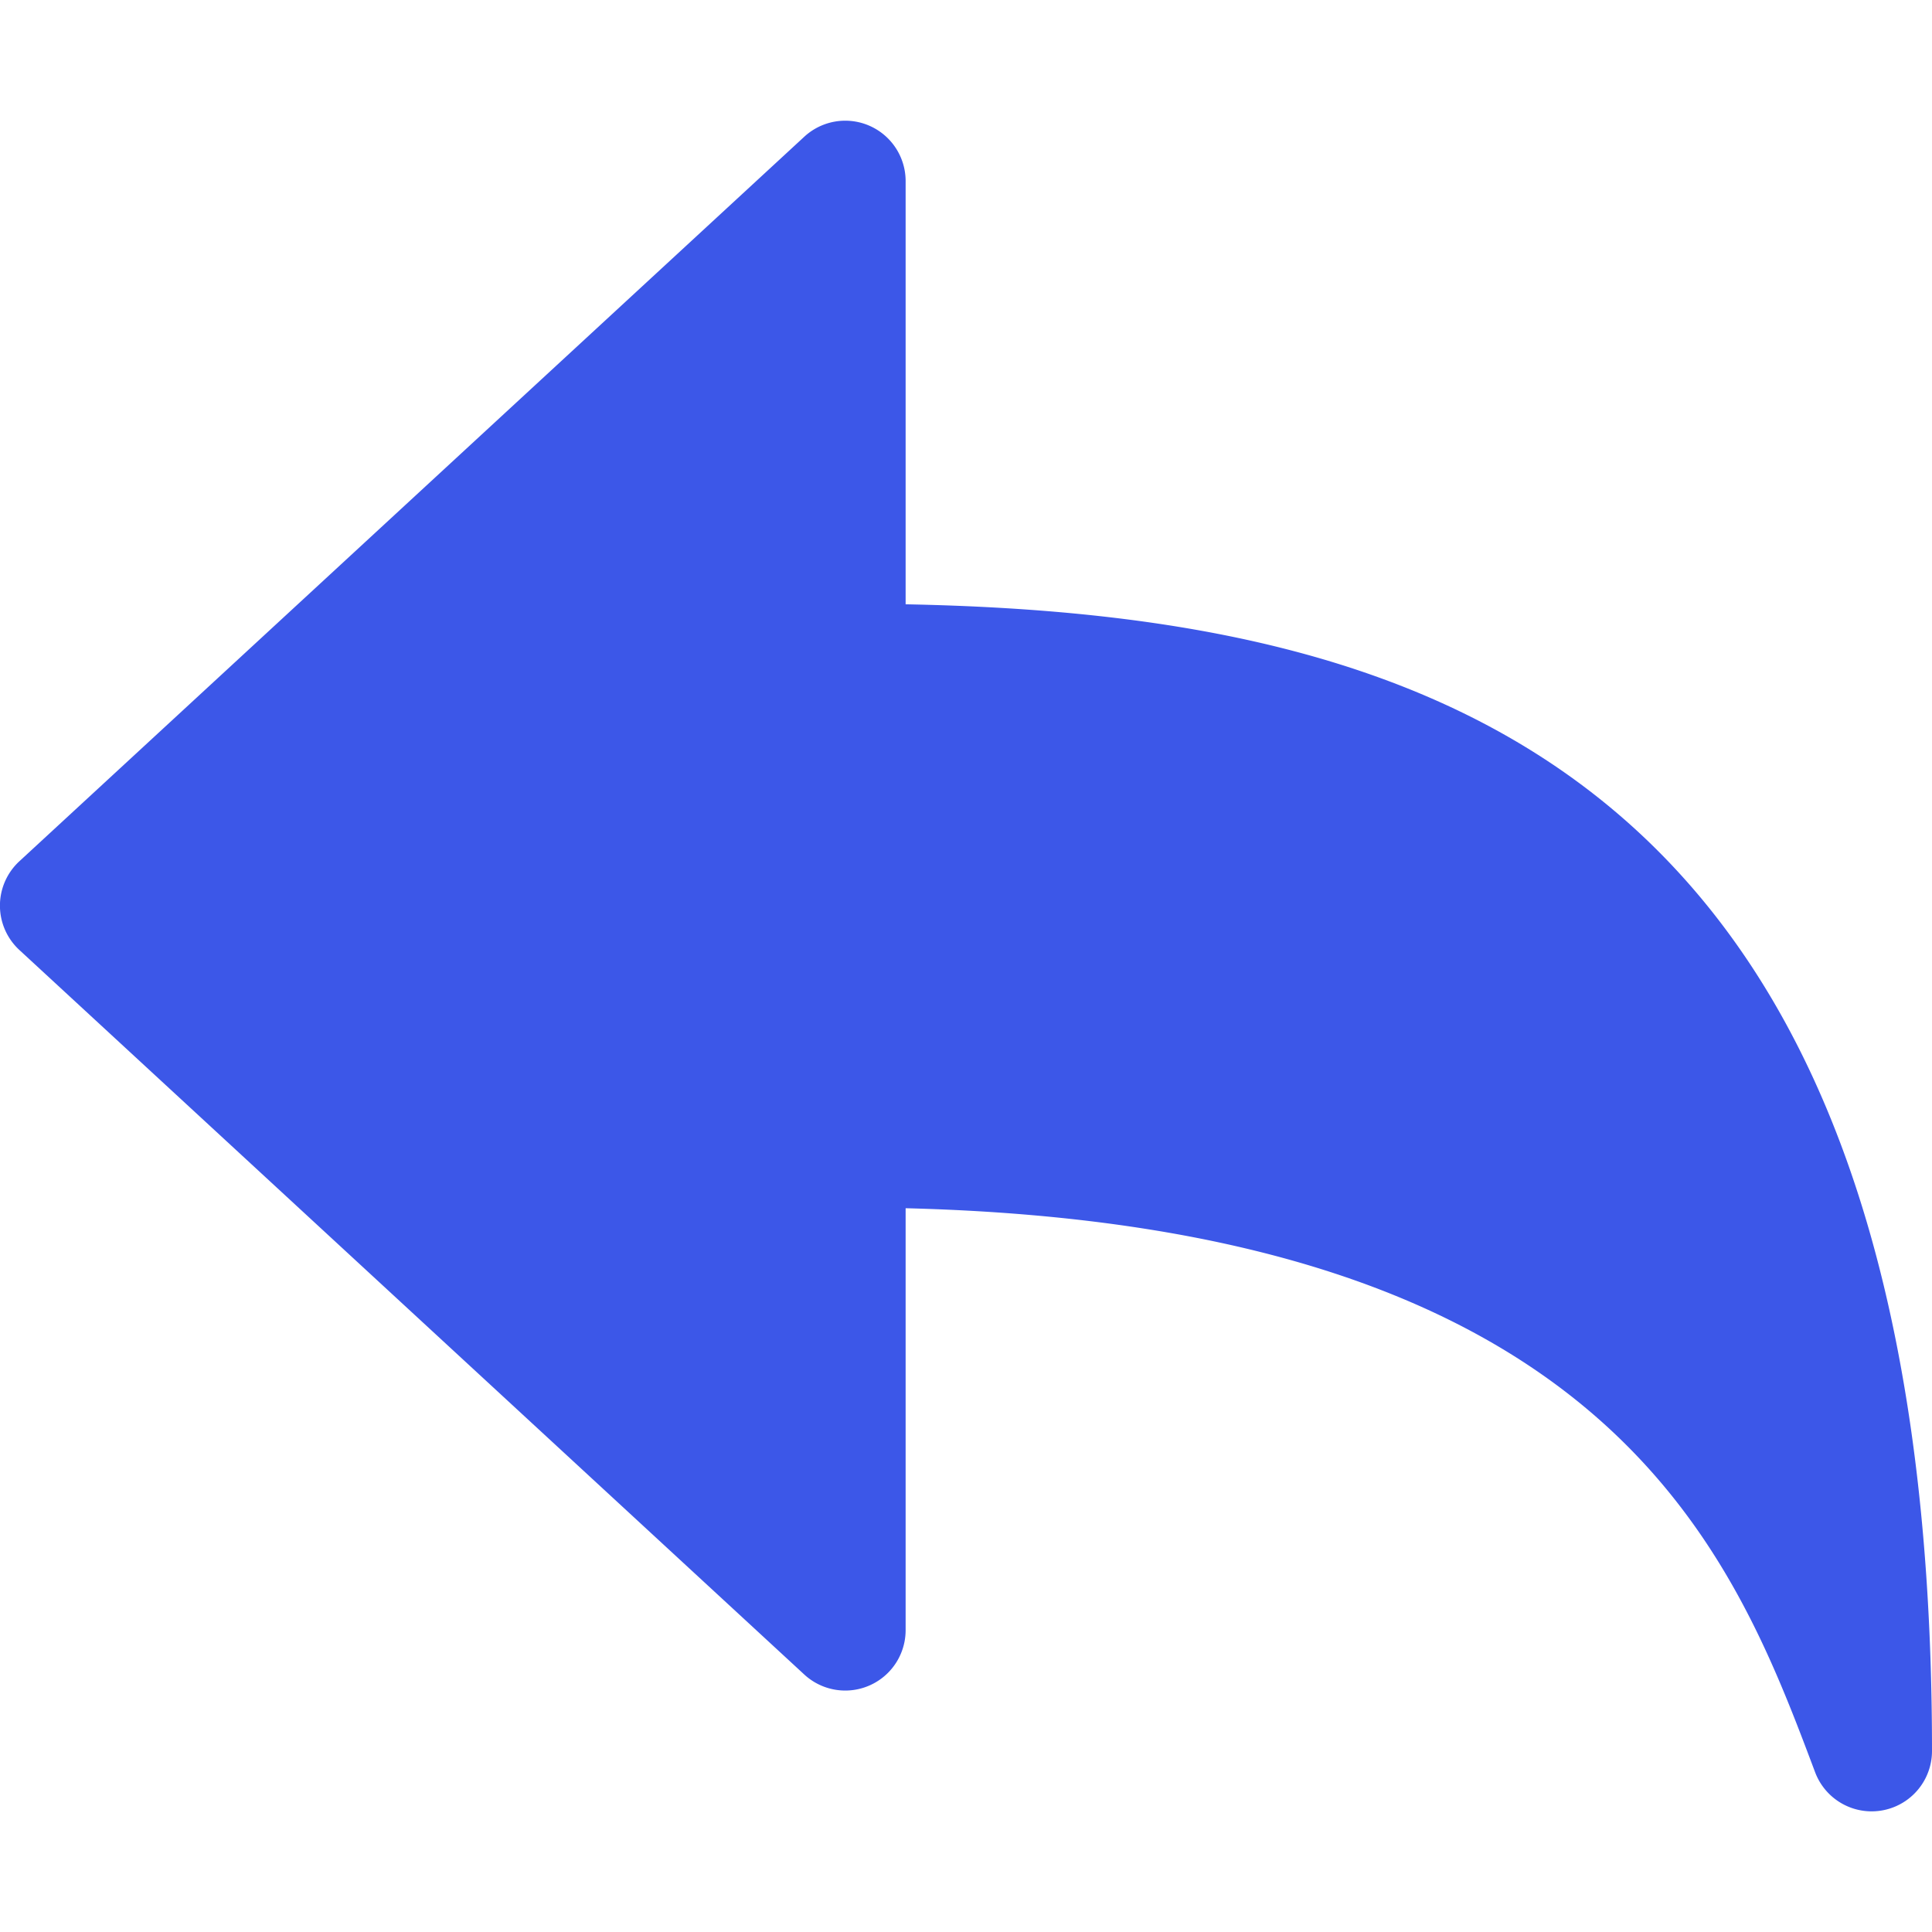
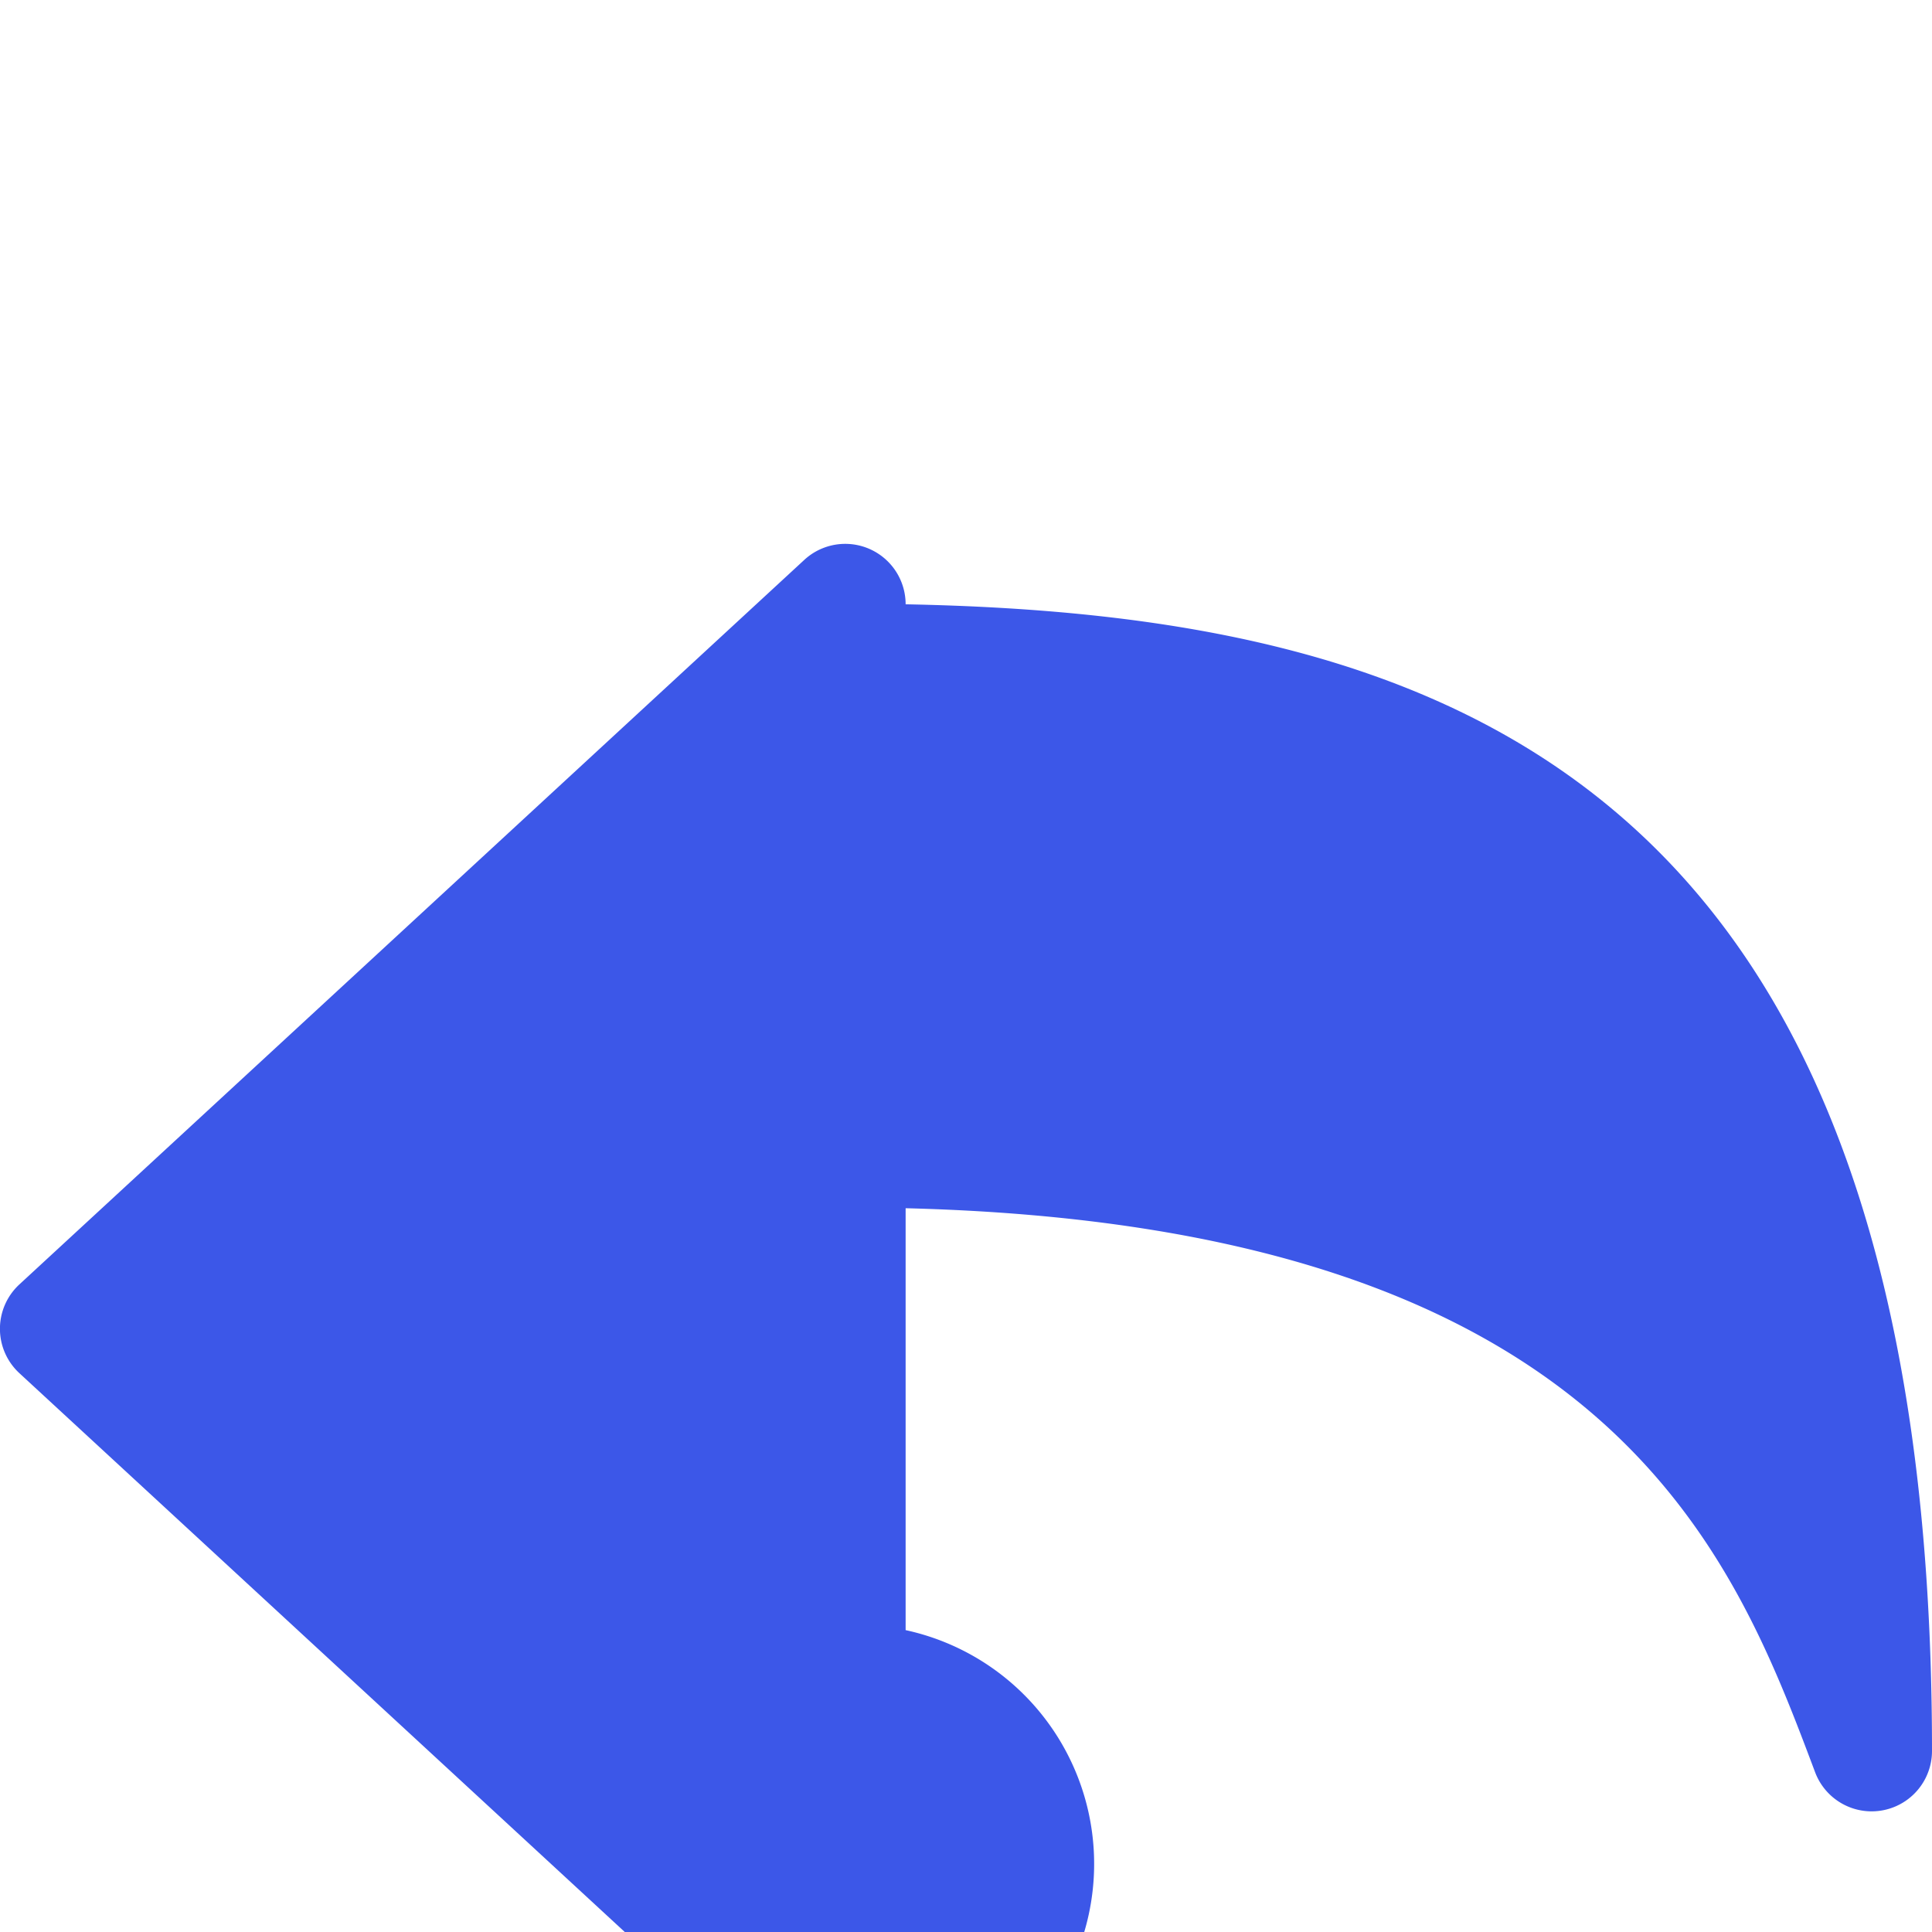
<svg xmlns="http://www.w3.org/2000/svg" width="32" height="32" viewBox="0 0 32 32">
  <g>
-     <rect class="nc-transparent-rect" x="0" y="0" width="32" height="32" rx="0" ry="0" fill="none" stroke="none" />
    <g class="nc-icon-wrapper" fill="#3c57e8">
-       <path d="M15,10.009V3a1,1,0,0,0-1.679-.735l-13,12a1,1,0,0,0,0,1.47l13,12A1,1,0,0,0,15,27V20.012c11.671.292,13.7,5.717,15.063,9.339A1,1,0,0,0,32,29C32,12.9,23.956,10.183,15,10.009Z" fill="#3c57e8" />
+       <path d="M15,10.009a1,1,0,0,0-1.679-.735l-13,12a1,1,0,0,0,0,1.47l13,12A1,1,0,0,0,15,27V20.012c11.671.292,13.7,5.717,15.063,9.339A1,1,0,0,0,32,29C32,12.9,23.956,10.183,15,10.009Z" fill="#3c57e8" />
    </g>
  </g>
</svg>